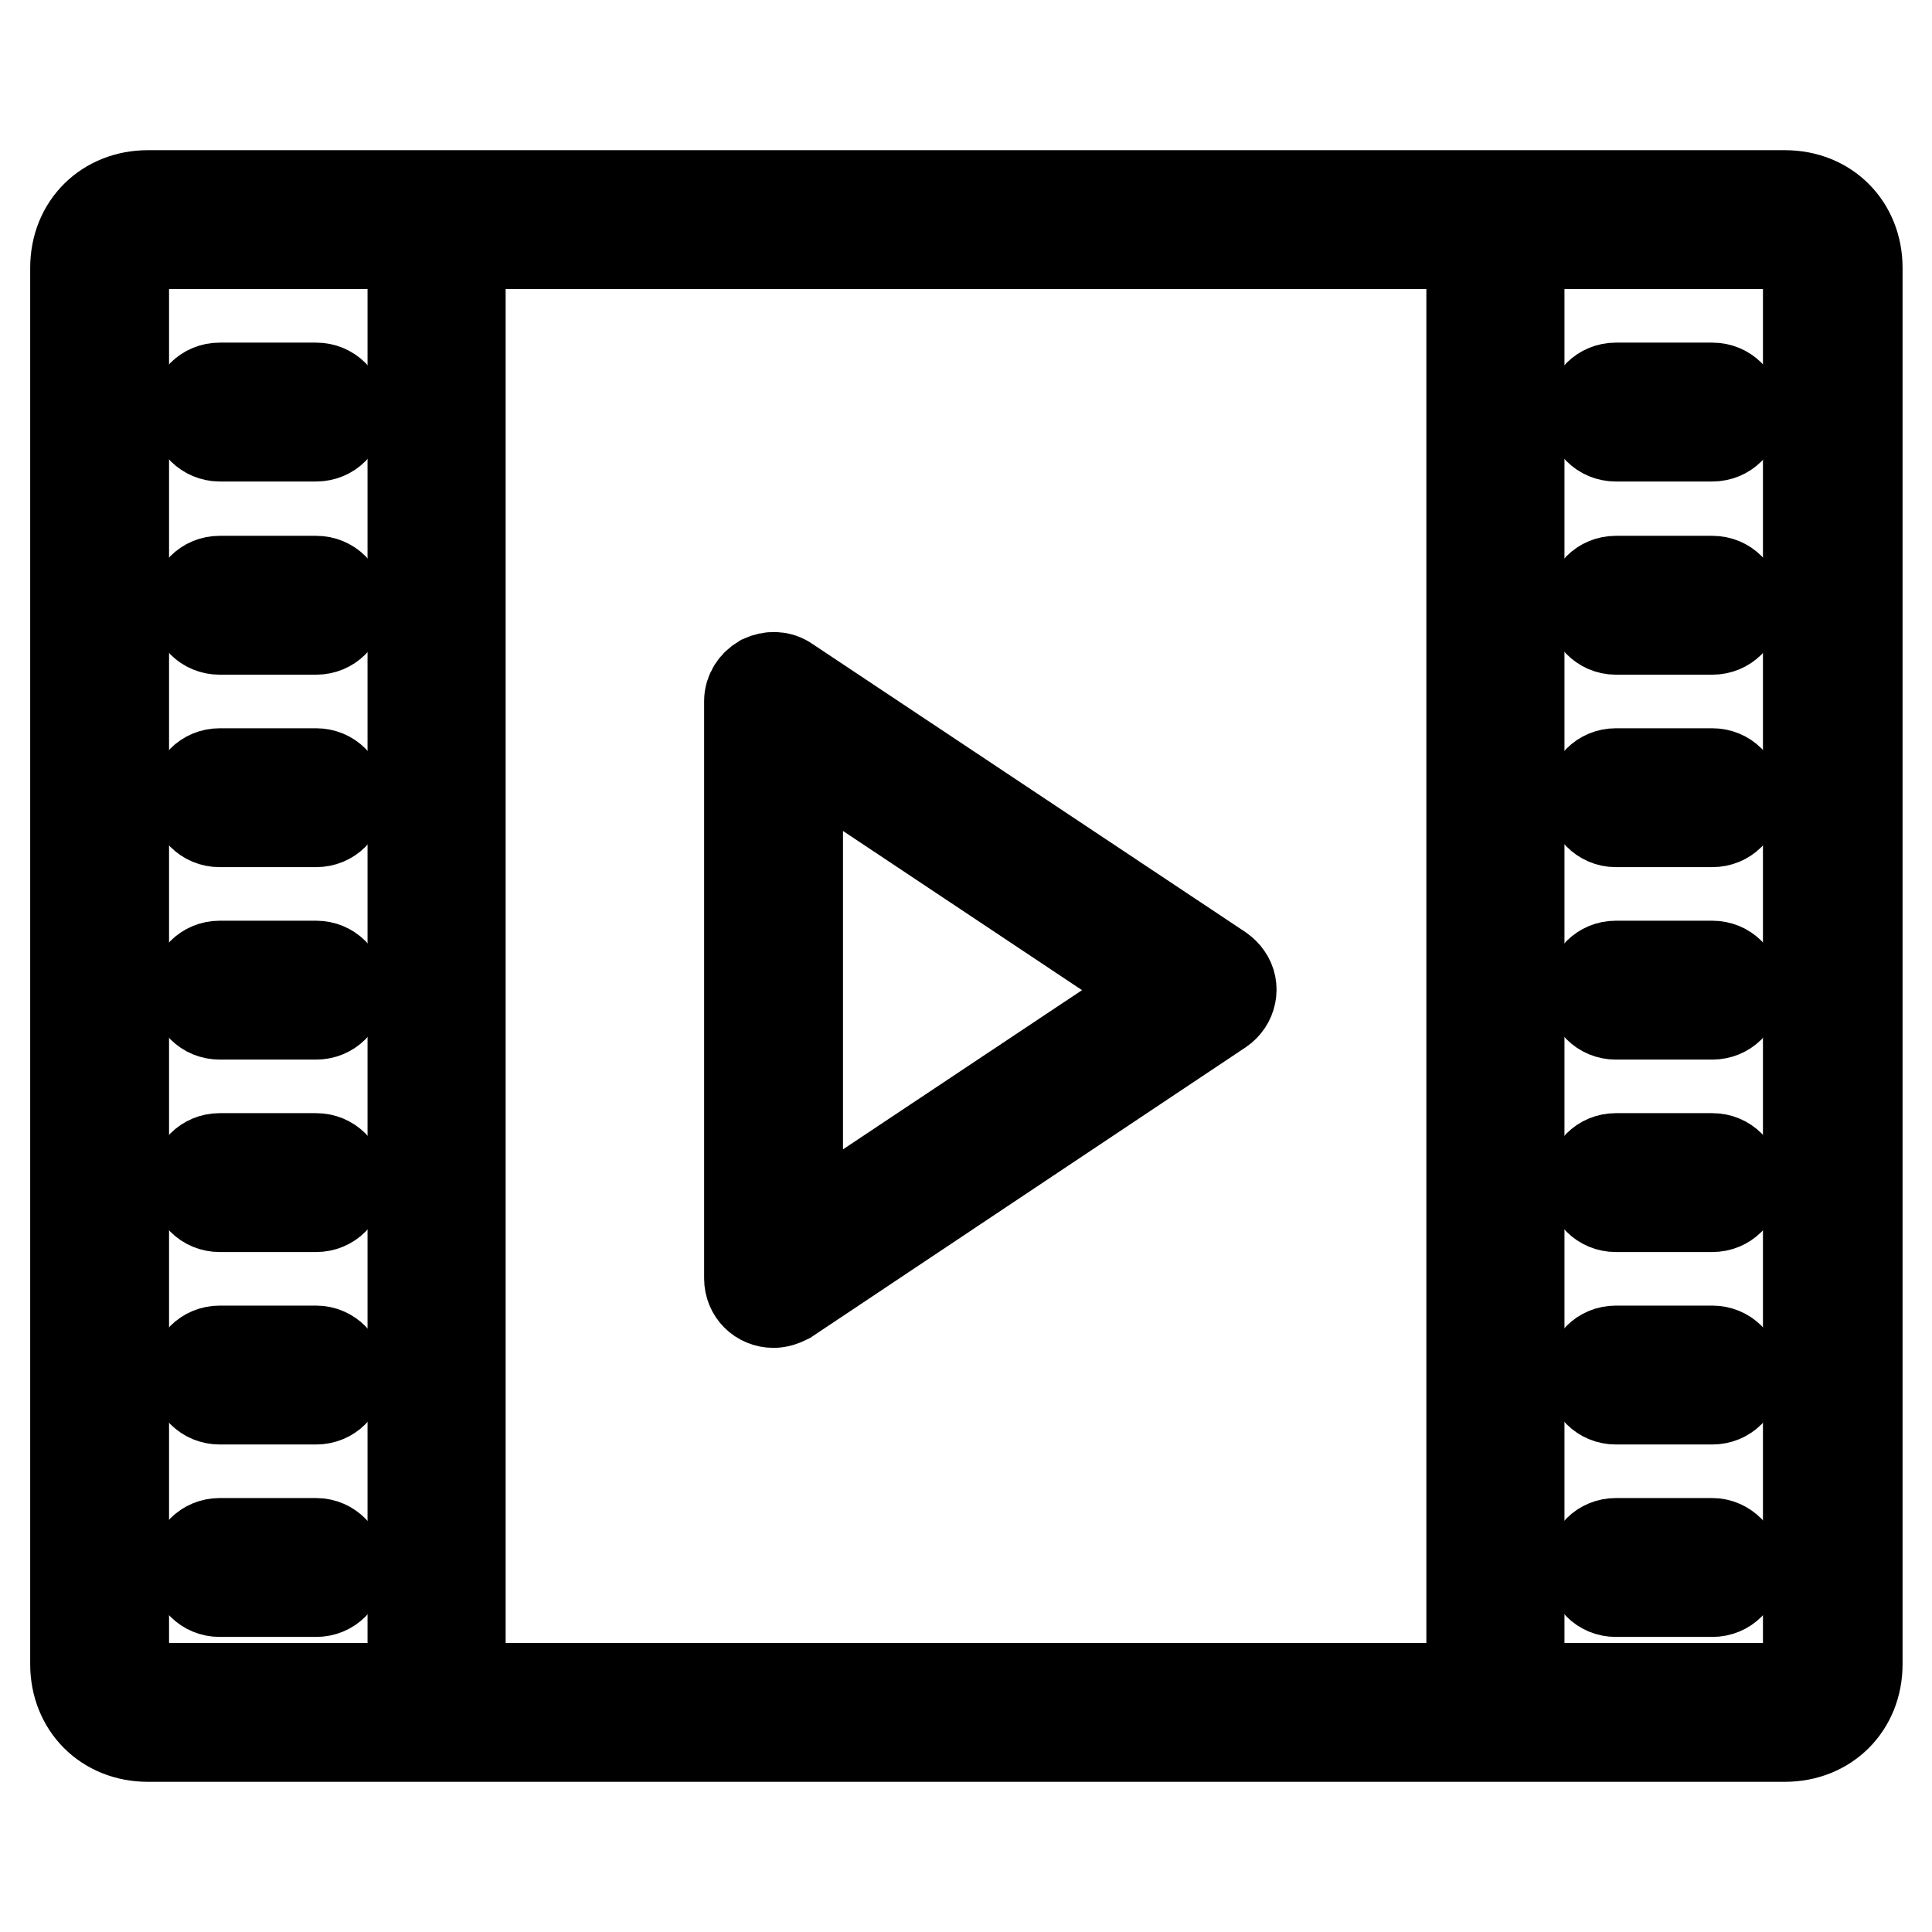
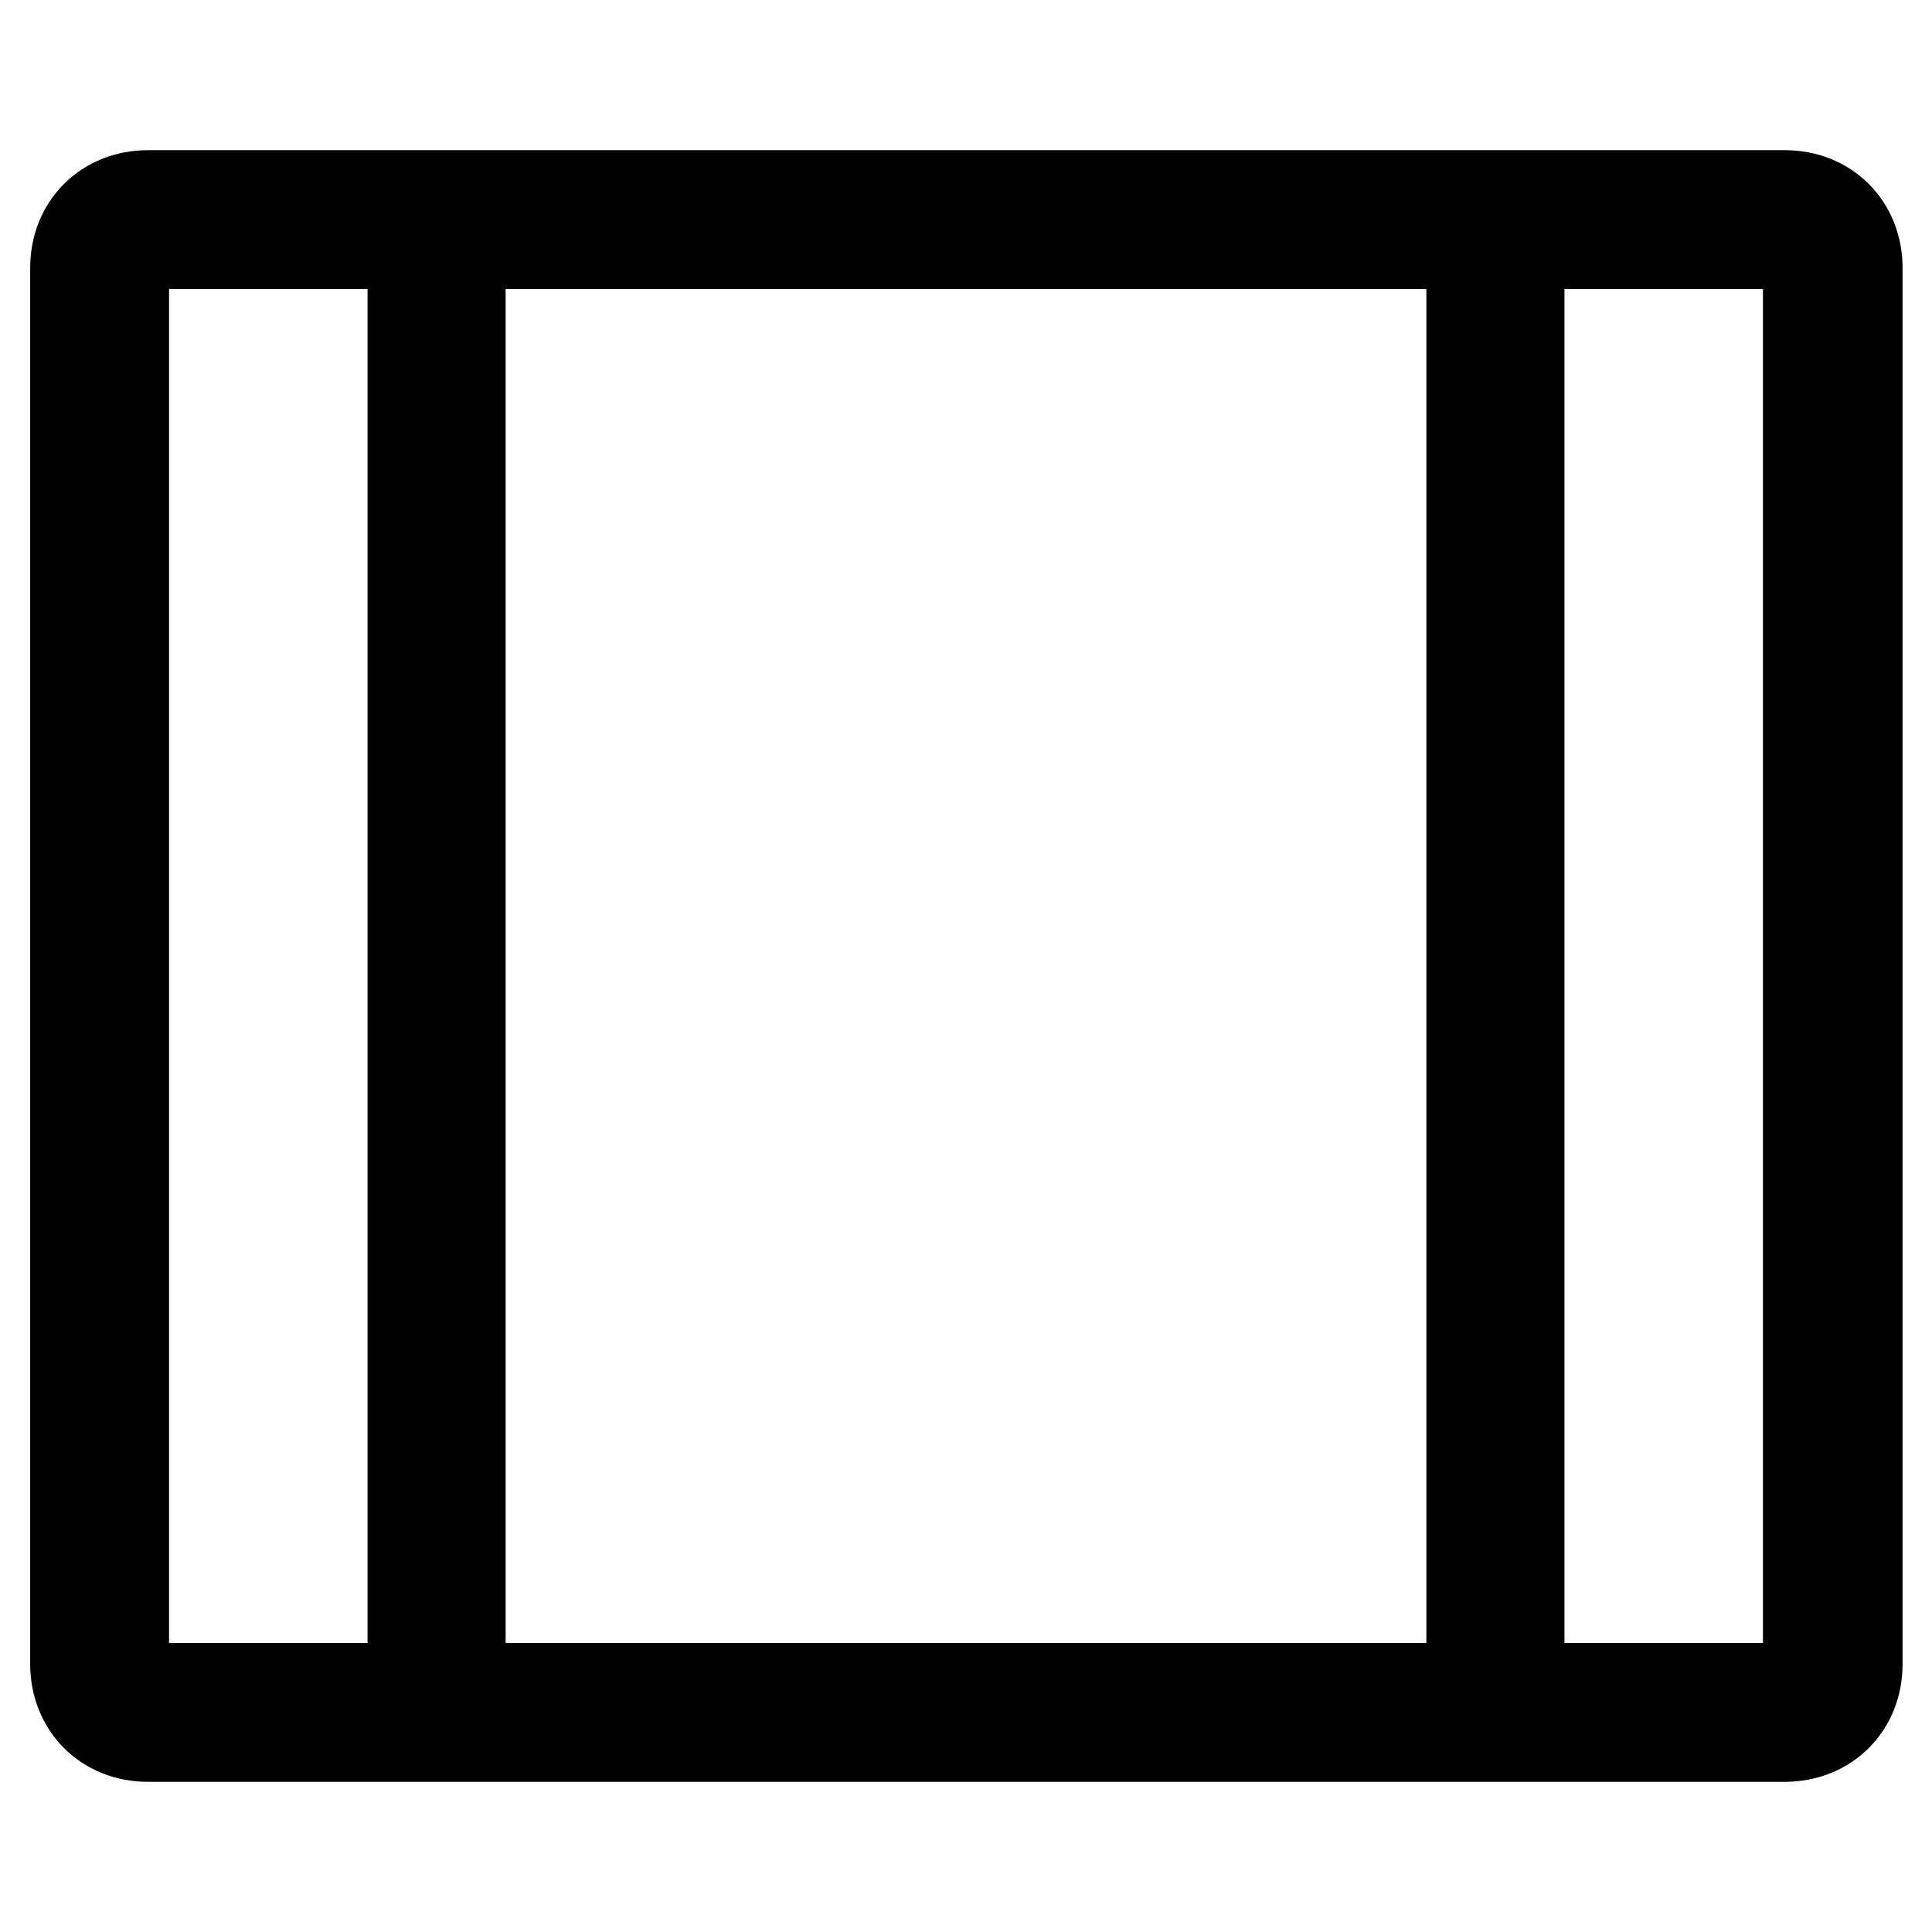
<svg xmlns="http://www.w3.org/2000/svg" version="1.1" x="0px" y="0px" viewBox="0 0 256 256" enable-background="new 0 0 256 256" xml:space="preserve">
  <g>
    <path stroke-width="12" fill-opacity="0" stroke="#000000" d="M57.8,25.9H19.6c-5.5,0-9.6,4-9.6,9.6v185c0,5.5,4,9.6,9.6,9.6h216.9c5.5,0,9.6-4,9.6-9.6v-185 c0-5.5-4-9.6-9.6-9.6H57.8z M16.4,220.5v-185c0-2,1.2-3.2,3.2-3.2h35.1v191.4H19.6C17.6,223.7,16.4,222.5,16.4,220.5z M61,223.7 V32.3H195v191.4H61z M239.6,35.5v185c0,2-1.2,3.2-3.2,3.2h-35.1V32.3h35.1C238.4,32.3,239.6,33.5,239.6,35.5z" />
-     <path stroke-width="12" fill-opacity="0" stroke="#000000" d="M104.3,90.3c-1-0.7-2.2-0.7-3.3-0.2c-1,0.6-1.7,1.6-1.7,2.8v76.5c0,1.8,1.4,3.2,3.2,3.2 c0.6,0,1.2-0.2,1.8-0.5l57.4-38.3c1.5-1,1.9-3,0.9-4.4c-0.2-0.3-0.5-0.6-0.9-0.9L104.3,90.3z M105.7,163.5V98.9l48.5,32.3 L105.7,163.5z M41.9,77H29.1c-1.8,0-3.2,1.4-3.2,3.2c0,1.8,1.4,3.2,3.2,3.2h12.8c1.8,0,3.2-1.4,3.2-3.2C45.1,78.4,43.7,77,41.9,77z  M29.1,57.8h12.8c1.8,0,3.2-1.4,3.2-3.2c0-1.8-1.4-3.2-3.2-3.2H29.1c-1.8,0-3.2,1.4-3.2,3.2C25.9,56.4,27.4,57.8,29.1,57.8z  M41.9,102.5H29.1c-1.8,0-3.2,1.4-3.2,3.2c0,1.8,1.4,3.2,3.2,3.2h12.8c1.8,0,3.2-1.4,3.2-3.2C45.1,103.9,43.7,102.5,41.9,102.5z  M41.9,128H29.1c-1.8,0-3.2,1.4-3.2,3.2c0,1.8,1.4,3.2,3.2,3.2h12.8c1.8,0,3.2-1.4,3.2-3.2C45.1,129.4,43.7,128,41.9,128z  M41.9,153.5H29.1c-1.8,0-3.2,1.4-3.2,3.2c0,1.8,1.4,3.2,3.2,3.2h12.8c1.8,0,3.2-1.4,3.2-3.2C45.1,154.9,43.7,153.5,41.9,153.5z  M41.9,179H29.1c-1.8,0-3.2,1.4-3.2,3.2c0,1.8,1.4,3.2,3.2,3.2h12.8c1.8,0,3.2-1.4,3.2-3.2C45.1,180.5,43.7,179,41.9,179z  M41.9,204.5H29.1c-1.8,0-3.2,1.4-3.2,3.2c0,1.8,1.4,3.2,3.2,3.2h12.8c1.8,0,3.2-1.4,3.2-3.2C45.1,206,43.7,204.5,41.9,204.5z  M214.1,83.4h12.8c1.8,0,3.2-1.4,3.2-3.2c0-1.8-1.4-3.2-3.2-3.2h-12.8c-1.8,0-3.2,1.4-3.2,3.2C210.9,81.9,212.3,83.4,214.1,83.4z  M214.1,57.8h12.8c1.8,0,3.2-1.4,3.2-3.2c0-1.8-1.4-3.2-3.2-3.2h-12.8c-1.8,0-3.2,1.4-3.2,3.2C210.9,56.4,212.3,57.8,214.1,57.8z  M214.1,108.9h12.8c1.8,0,3.2-1.4,3.2-3.2c0-1.8-1.4-3.2-3.2-3.2h-12.8c-1.8,0-3.2,1.4-3.2,3.2 C210.9,107.4,212.3,108.9,214.1,108.9z M214.1,134.4h12.8c1.8,0,3.2-1.4,3.2-3.2c0-1.8-1.4-3.2-3.2-3.2h-12.8 c-1.8,0-3.2,1.4-3.2,3.2C210.9,133,212.3,134.4,214.1,134.4z M214.1,159.9h12.8c1.8,0,3.2-1.4,3.2-3.2c0-1.8-1.4-3.2-3.2-3.2h-12.8 c-1.8,0-3.2,1.4-3.2,3.2C210.9,158.5,212.3,159.9,214.1,159.9z M214.1,185.4h12.8c1.8,0,3.2-1.4,3.2-3.2c0-1.8-1.4-3.2-3.2-3.2 h-12.8c-1.8,0-3.2,1.4-3.2,3.2C210.9,184,212.3,185.4,214.1,185.4z M226.9,204.5h-12.8c-1.8,0-3.2,1.4-3.2,3.2 c0,1.8,1.4,3.2,3.2,3.2h12.8c1.8,0,3.2-1.4,3.2-3.2C230.1,206,228.6,204.5,226.9,204.5z" />
  </g>
</svg>